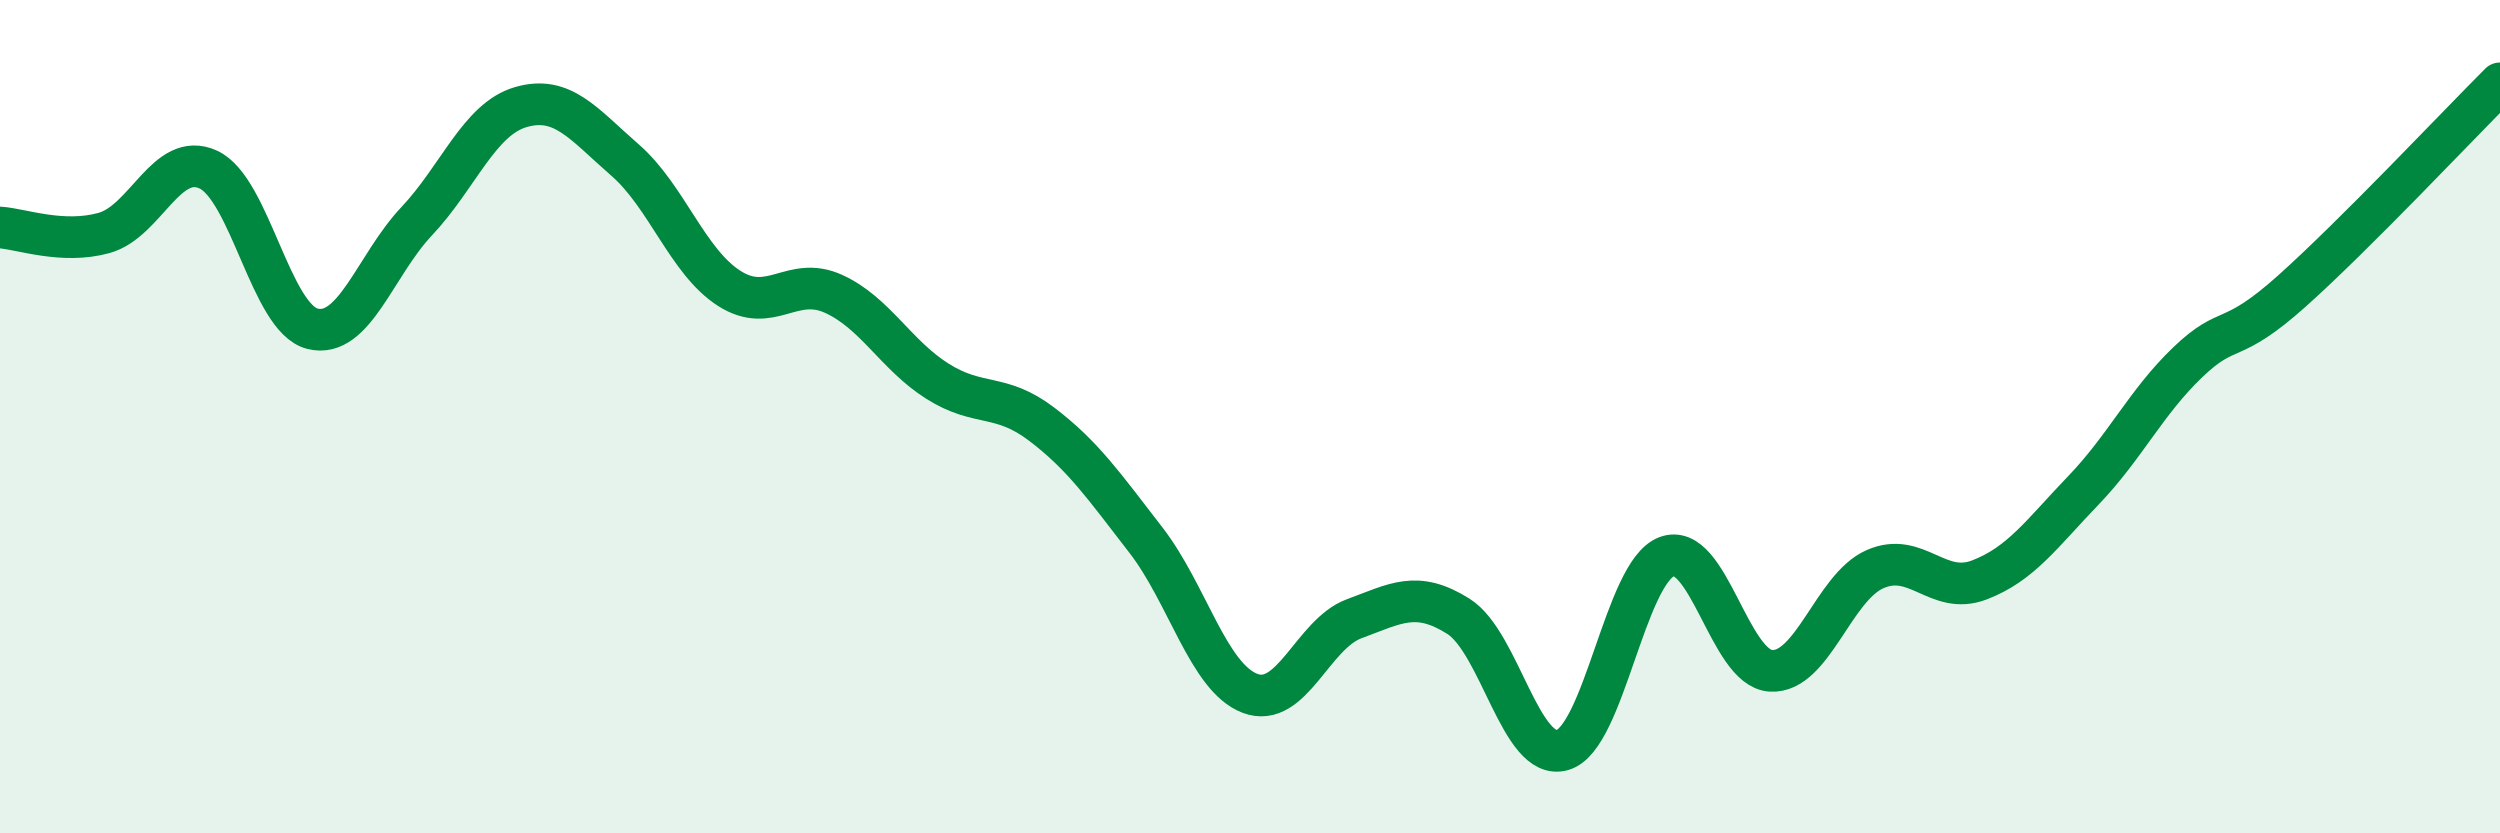
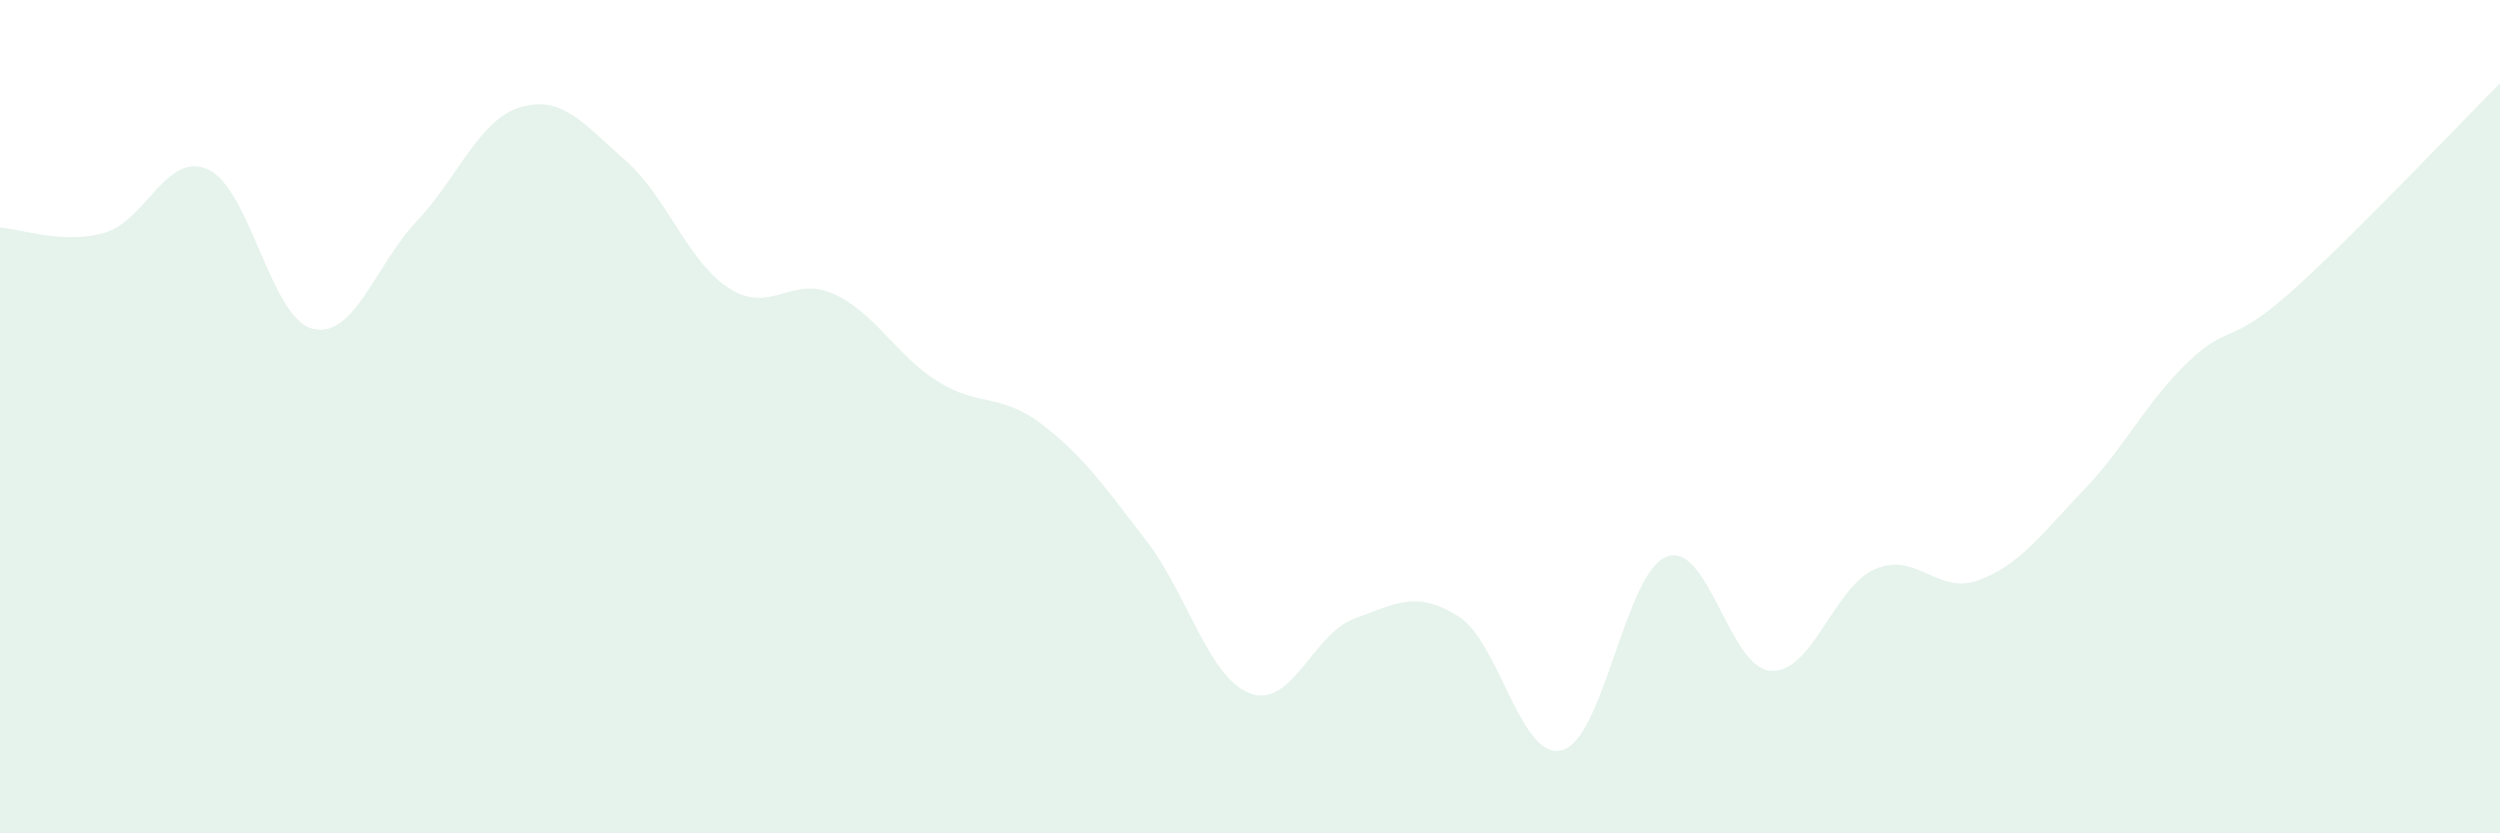
<svg xmlns="http://www.w3.org/2000/svg" width="60" height="20" viewBox="0 0 60 20">
  <path d="M 0,5.46 C 0.5,5.49 1.5,5.87 2.5,5.59 C 3.5,5.31 4,3.61 5,4.07 C 6,4.53 6.5,7.64 7.5,7.89 C 8.5,8.14 9,6.37 10,5.31 C 11,4.25 11.5,2.86 12.5,2.57 C 13.5,2.28 14,2.97 15,3.84 C 16,4.71 16.5,6.28 17.5,6.92 C 18.5,7.56 19,6.6 20,7.05 C 21,7.5 21.5,8.52 22.5,9.15 C 23.5,9.78 24,9.42 25,10.18 C 26,10.94 26.5,11.67 27.5,12.96 C 28.5,14.25 29,16.26 30,16.64 C 31,17.02 31.5,15.22 32.5,14.85 C 33.5,14.48 34,14.16 35,14.79 C 36,15.42 36.5,18.29 37.5,18 C 38.5,17.71 39,13.74 40,13.36 C 41,12.98 41.5,16.04 42.5,16.1 C 43.5,16.16 44,14.1 45,13.66 C 46,13.22 46.5,14.3 47.5,13.92 C 48.5,13.54 49,12.81 50,11.77 C 51,10.73 51.5,9.66 52.5,8.7 C 53.5,7.74 53.5,8.33 55,6.99 C 56.5,5.65 59,3 60,2L60 20L0 20Z" fill="#008740" opacity="0.1" stroke-linecap="round" stroke-linejoin="round" />
-   <path d="M 0,5.46 C 0.5,5.49 1.5,5.87 2.5,5.59 C 3.5,5.31 4,3.61 5,4.07 C 6,4.53 6.5,7.64 7.5,7.89 C 8.5,8.14 9,6.37 10,5.31 C 11,4.25 11.5,2.86 12.5,2.57 C 13.5,2.28 14,2.97 15,3.84 C 16,4.71 16.5,6.28 17.5,6.92 C 18.5,7.56 19,6.6 20,7.05 C 21,7.5 21.5,8.52 22.5,9.15 C 23.5,9.78 24,9.42 25,10.18 C 26,10.94 26.5,11.67 27.5,12.96 C 28.5,14.25 29,16.26 30,16.64 C 31,17.02 31.5,15.22 32.5,14.85 C 33.5,14.48 34,14.16 35,14.79 C 36,15.42 36.5,18.29 37.5,18 C 38.5,17.71 39,13.74 40,13.36 C 41,12.98 41.5,16.04 42.5,16.1 C 43.5,16.16 44,14.1 45,13.66 C 46,13.22 46.5,14.3 47.5,13.92 C 48.5,13.54 49,12.81 50,11.77 C 51,10.73 51.5,9.66 52.5,8.7 C 53.5,7.74 53.5,8.33 55,6.99 C 56.5,5.65 59,3 60,2" stroke="#008740" stroke-width="1" fill="none" stroke-linecap="round" stroke-linejoin="round" />
</svg>